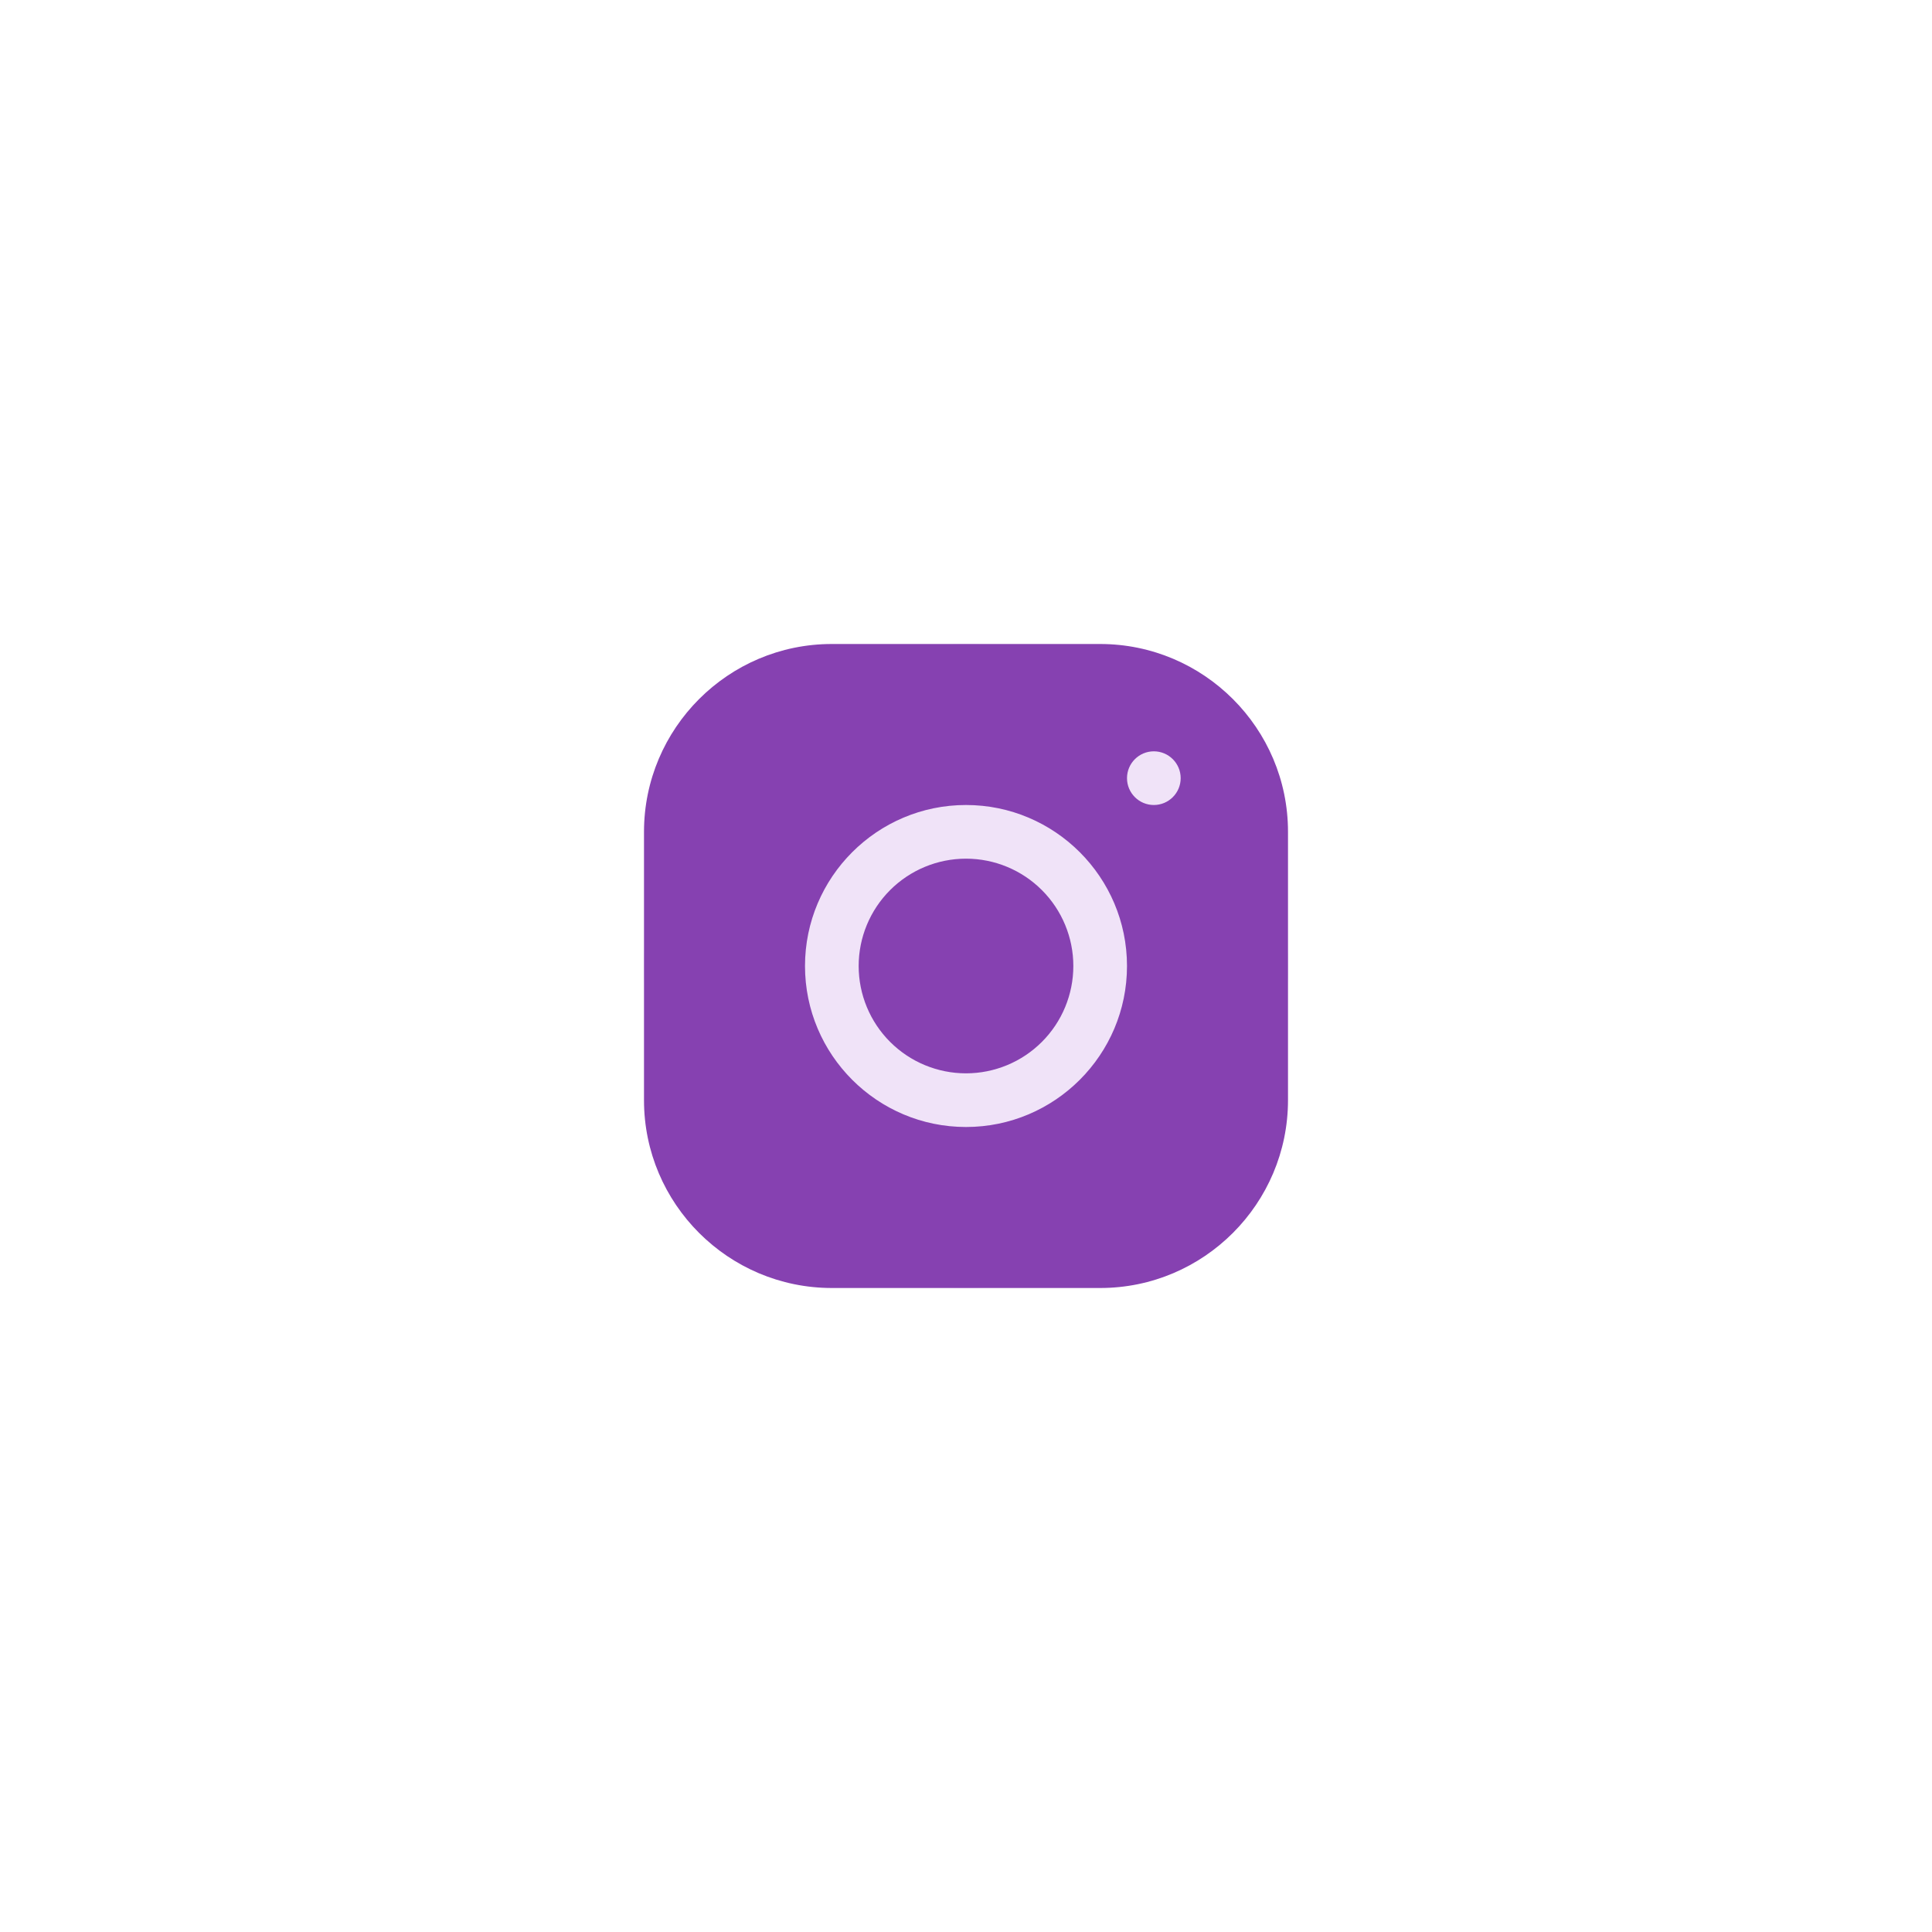
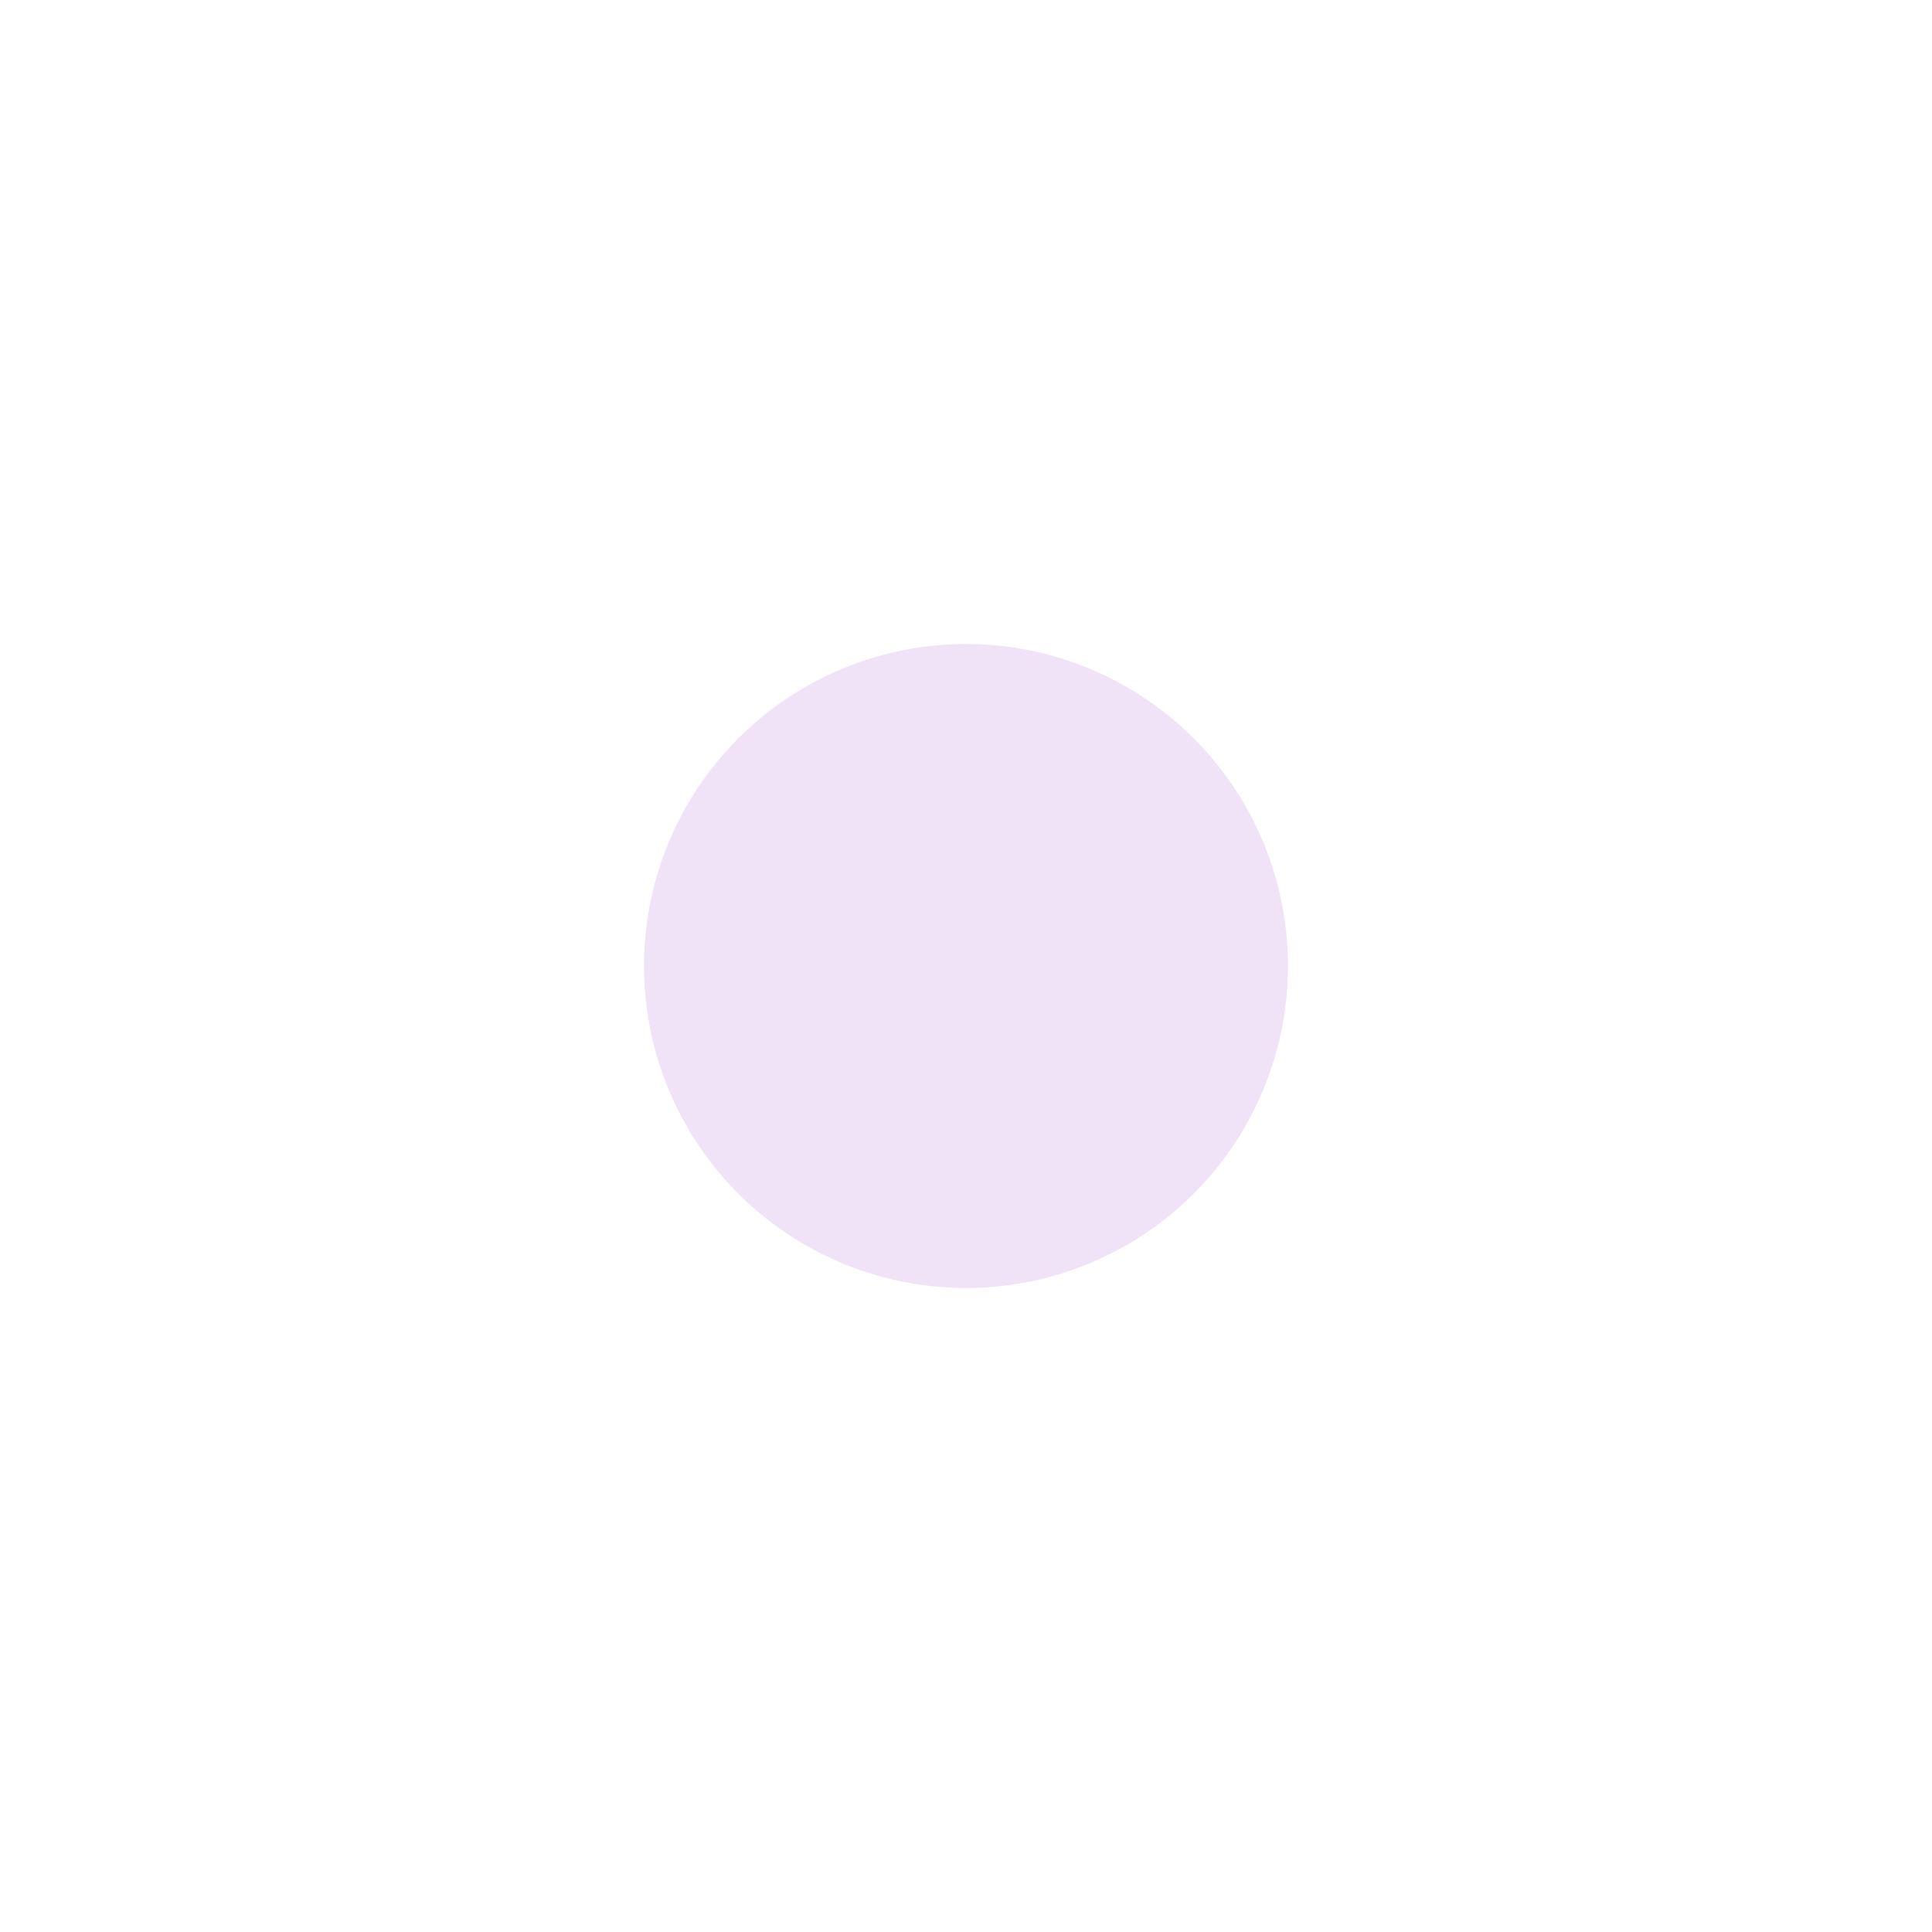
<svg xmlns="http://www.w3.org/2000/svg" width="120" height="120" viewBox="0 0 120 120" fill="none">
  <circle cx="60" cy="60" r="20" fill="#F0E3F8" />
-   <path d="M51.663 40C45.232 40 40 45.236 40 51.67V68.337C40 74.768 45.236 80 51.67 80H68.337C74.768 80 80 74.763 80 68.33V51.663C80 45.232 74.763 40 68.33 40H51.663ZM71.667 46.666C72.587 46.666 73.334 47.413 73.334 48.333C73.334 49.253 72.587 50 71.667 50C70.747 50 70 49.253 70 48.333C70 47.413 70.747 46.666 71.667 46.666ZM60 50C65.515 50 70 54.485 70 60C70 65.515 65.515 70 60 70C54.485 70 50 65.515 50 60C50 54.485 54.485 50 60 50ZM60 53.333C58.232 53.333 56.536 54.036 55.286 55.286C54.036 56.536 53.333 58.232 53.333 60C53.333 61.768 54.036 63.464 55.286 64.714C56.536 65.964 58.232 66.667 60 66.667C61.768 66.667 63.464 65.964 64.714 64.714C65.964 63.464 66.667 61.768 66.667 60C66.667 58.232 65.964 56.536 64.714 55.286C63.464 54.036 61.768 53.333 60 53.333Z" fill="#8641B1" />
</svg>